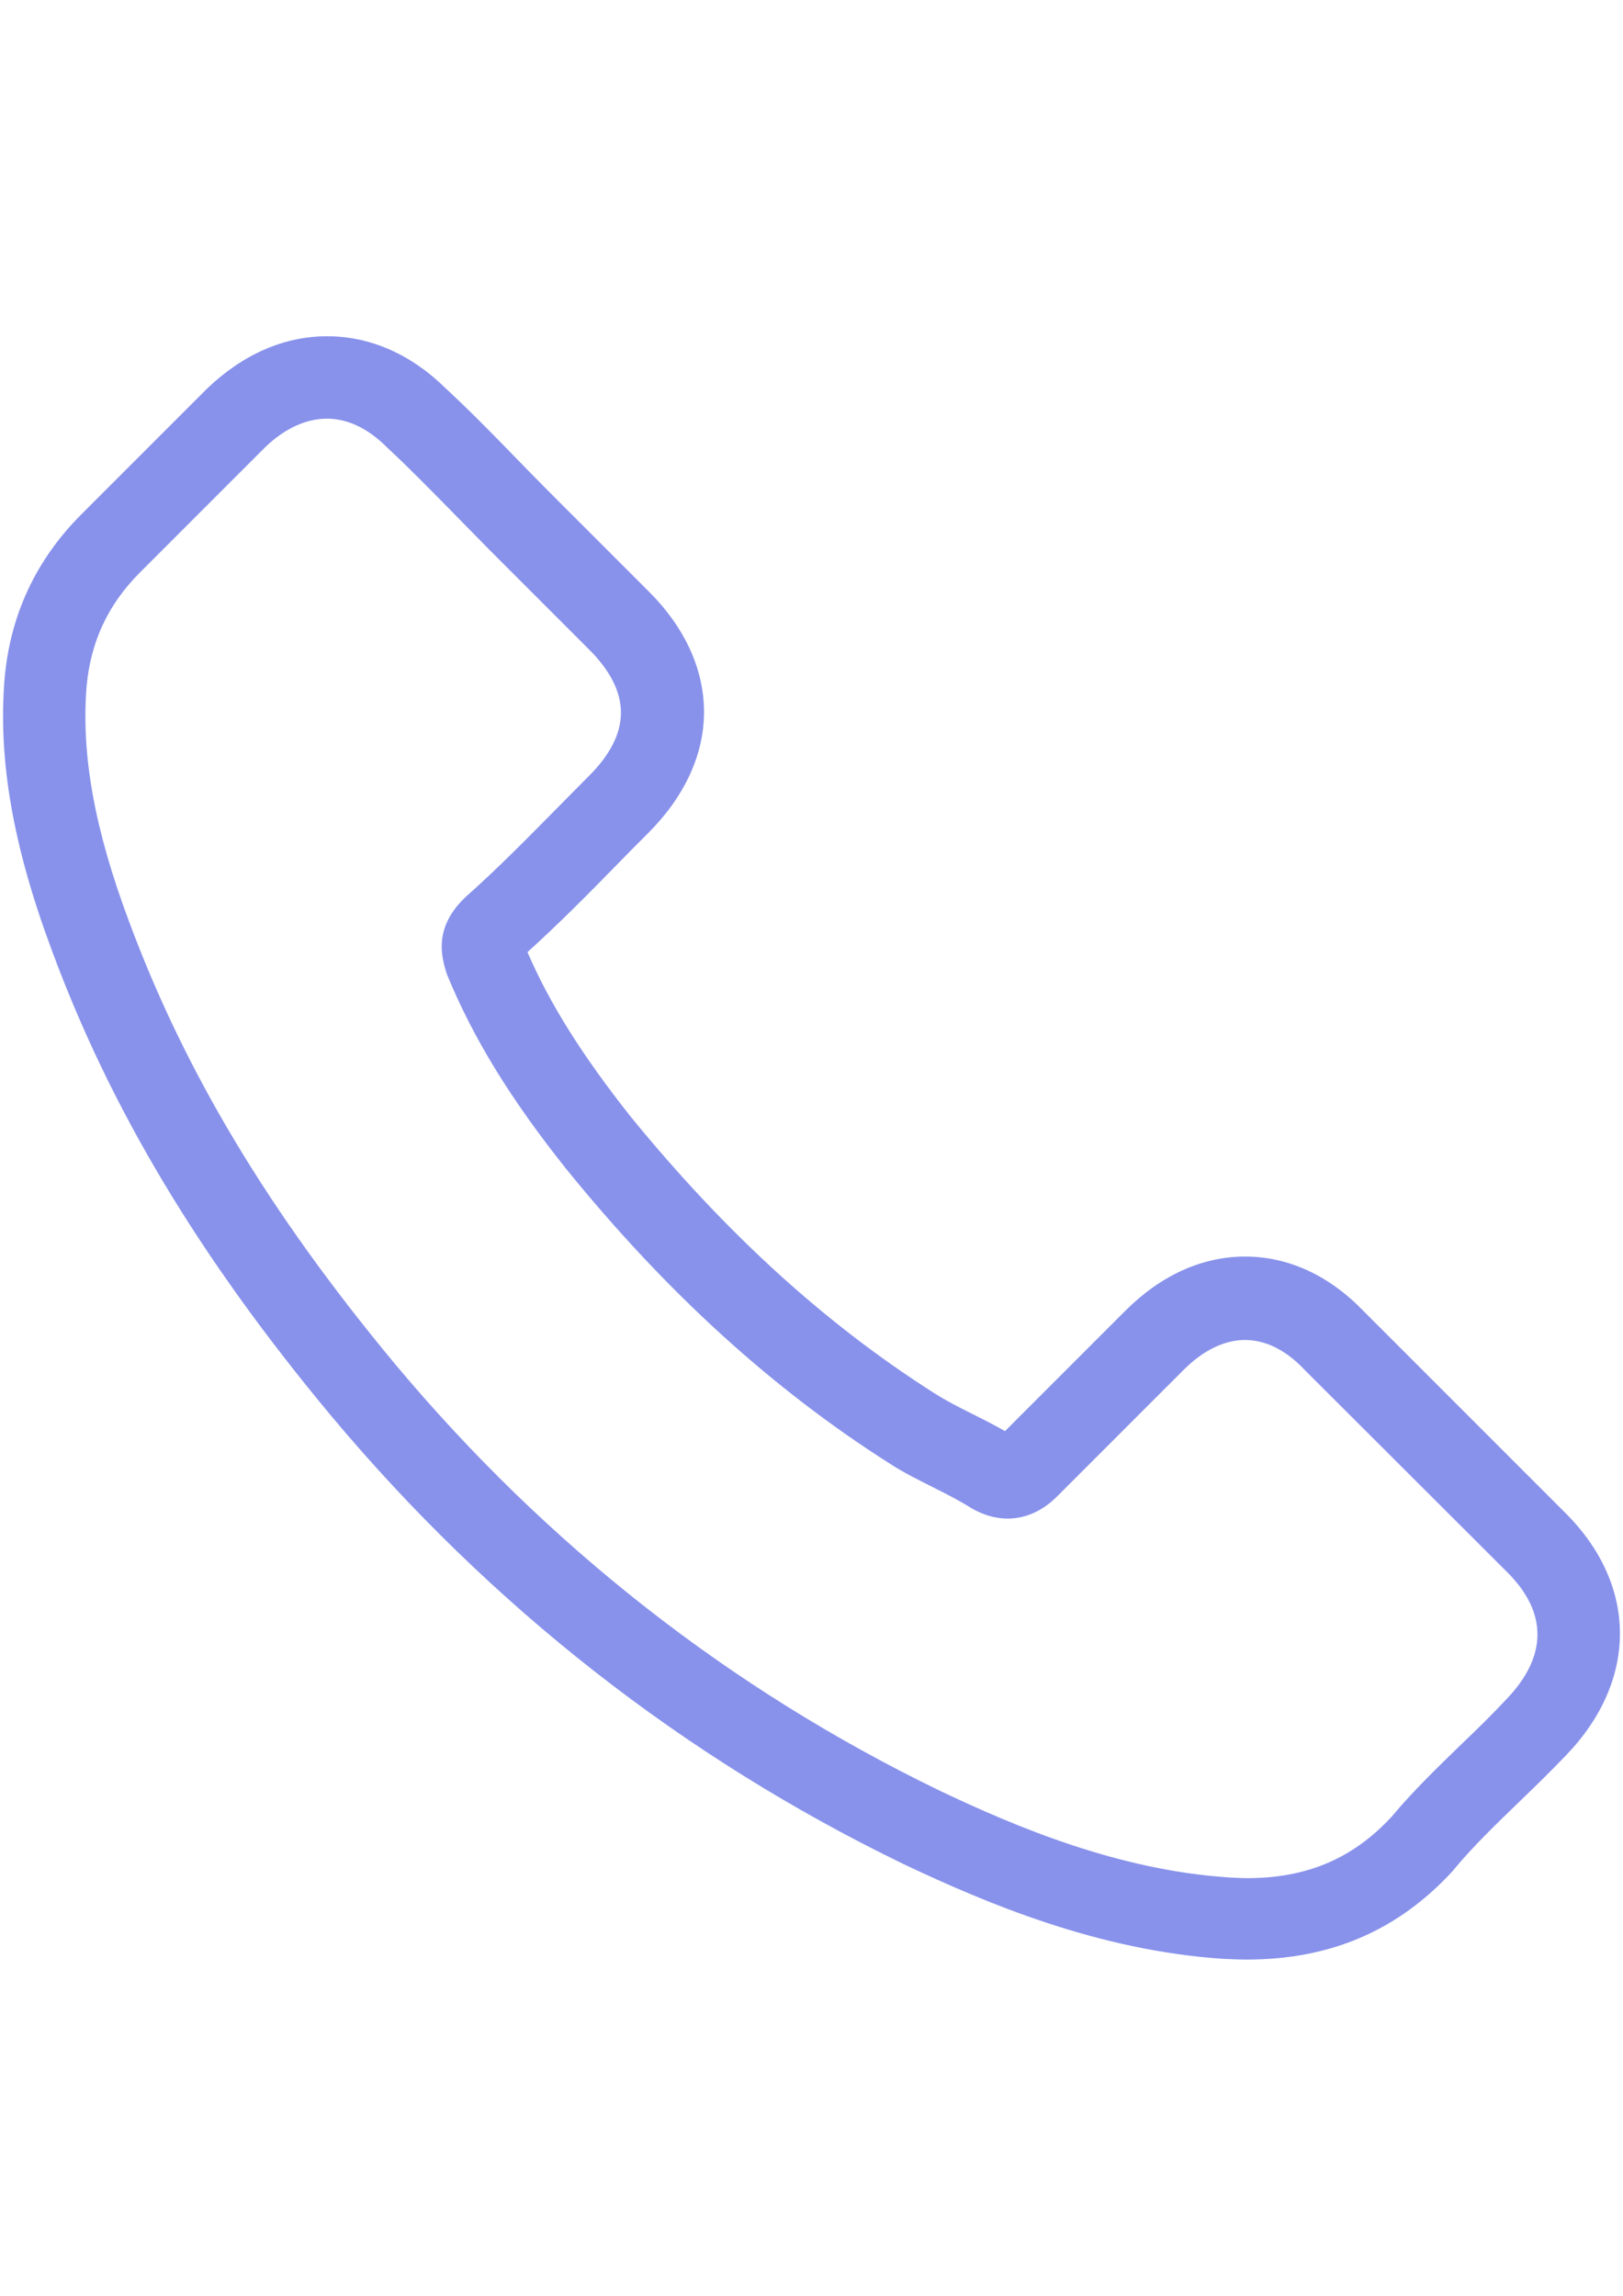
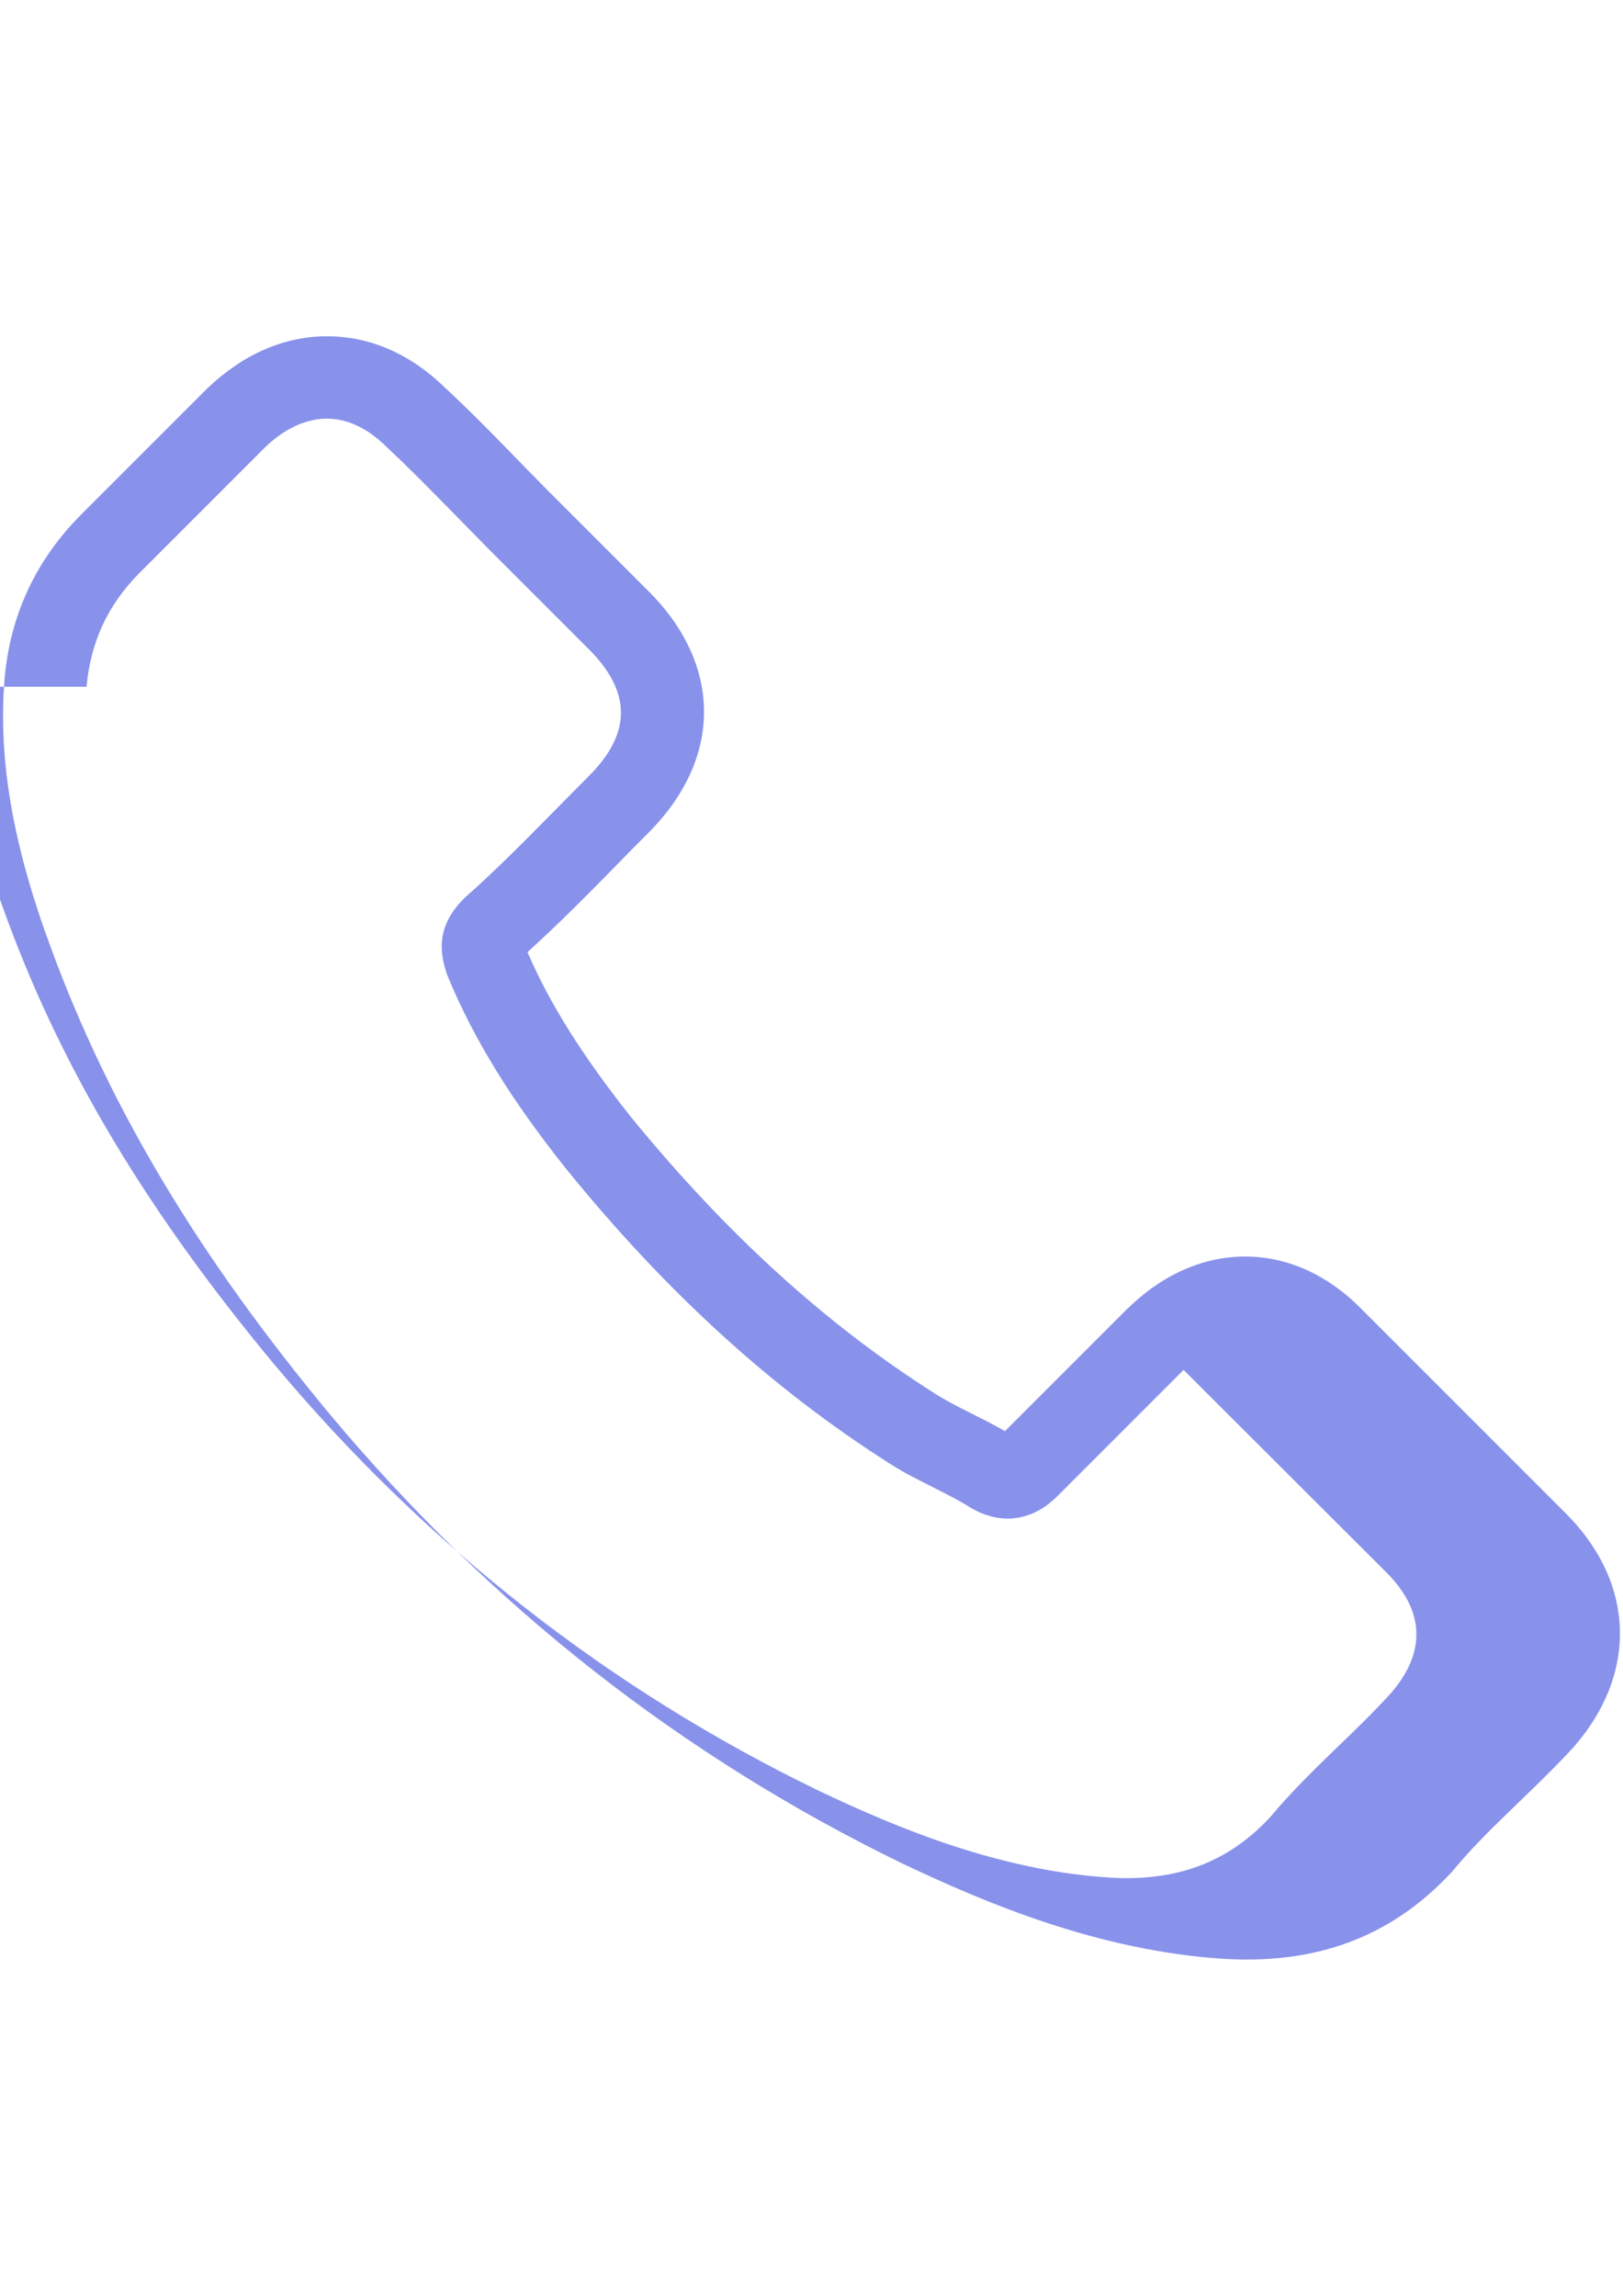
<svg xmlns="http://www.w3.org/2000/svg" xml:space="preserve" width="210mm" height="297mm" style="shape-rendering:geometricPrecision; text-rendering:geometricPrecision; image-rendering:optimizeQuality; fill-rule:evenodd; clip-rule:evenodd" viewBox="0 0 21000 29700">
  <defs>
    <style type="text/css">  .fil0 {fill:#8892EB;fill-rule:nonzero}  </style>
  </defs>
  <g id="Слой_x0020_1">
    <g id="_1879301907776">
-       <path class="fil0" d="M4279.15 18309.39c2071.28,2475.96 4564.65,4425.4 7410.48,5804.81 1083.51,513.47 2532.53,1122.67 4146.91,1227.1 100.08,4.35 195.81,8.7 295.9,8.7 1083.51,0 1953.79,-374.22 2663.07,-1144.43 4.35,-4.35 13.05,-13.05 17.41,-21.76 252.38,-304.6 539.58,-578.74 839.83,-870.29 204.52,-195.81 413.39,-400.33 613.55,-609.2 926.85,-966.02 926.85,-2193.12 -8.7,-3128.68l-2615.21 -2615.21c-443.85,-461.25 -974.72,-704.93 -1531.7,-704.93 -556.98,0 -1092.21,243.68 -1549.11,700.58l-1557.81 1557.81c-143.6,-82.68 -291.55,-156.65 -430.79,-226.27 -174.06,-87.03 -335.06,-169.71 -478.66,-261.09 -1418.57,-900.75 -2706.59,-2075.63 -3938.04,-3585.58 -622.25,-787.61 -1039.99,-1449.03 -1331.54,-2123.5 409.03,-369.87 791.96,-757.15 1161.83,-1135.72 130.54,-134.89 265.44,-269.79 400.33,-404.68 469.95,-469.95 722.34,-1013.88 722.34,-1566.51 0,-552.63 -248.03,-1096.56 -722.34,-1566.51l-1296.73 -1296.73c-152.3,-152.3 -295.9,-300.25 -443.85,-452.55 -287.19,-295.9 -587.44,-600.5 -883.34,-874.64 -448.2,-439.49 -974.72,-670.12 -1531.7,-670.12 -552.63,0 -1083.51,230.63 -1549.11,674.47l-1627.43 1627.43c-591.79,591.79 -926.85,1309.78 -996.48,2140.9 -82.68,1039.99 108.79,2145.25 604.85,3481.14 761.5,2066.95 1910.28,3985.93 3616.04,6035.46zm-3159.14 -9425.2c52.22,-578.74 274.14,-1061.75 691.88,-1479.49l1618.73 -1618.73c252.38,-243.68 530.87,-369.87 800.66,-369.87 265.44,0 535.23,126.19 783.26,378.57 291.55,269.79 565.69,552.63 861.58,852.88 147.95,152.3 300.25,304.6 452.55,461.25l1296.73 1296.73c269.79,269.79 409.03,543.93 409.03,813.72 0,269.79 -139.25,543.93 -409.03,813.72 -134.89,134.89 -269.79,274.14 -404.68,409.03 -404.68,409.03 -783.26,796.31 -1200.99,1166.18 -8.7,8.7 -13.05,13.05 -21.76,21.76 -361.17,361.17 -304.6,704.93 -217.57,966.02 4.35,13.05 8.7,21.76 13.05,34.81 335.06,805.01 800.66,1570.87 1527.35,2484.67 1305.43,1610.03 2680.48,2858.89 4194.78,3820.56 187.11,121.84 387.28,217.57 574.39,313.3 174.06,87.03 335.06,169.71 478.66,261.09 17.41,8.7 30.46,17.41 47.87,26.11 143.6,73.97 282.84,108.79 422.09,108.79 348.11,0 574.39,-221.92 648.36,-295.9l1627.43 -1627.43c252.38,-252.38 526.52,-387.28 796.31,-387.28 330.71,0 600.5,204.52 770.2,387.28l2623.91 2619.56c522.17,522.17 517.82,1087.86 -13.05,1640.49 -182.76,195.81 -374.22,382.93 -578.74,578.74 -304.6,295.9 -622.25,600.5 -909.45,944.26 -500.41,539.58 -1096.56,791.96 -1866.76,791.96 -73.97,0 -152.3,-4.35 -226.27,-8.7 -1427.27,-91.38 -2754.46,-648.36 -3750.93,-1122.67 -2706.59,-1309.78 -5082.47,-3167.84 -7053.67,-5526.32 -1623.08,-1953.79 -2715.29,-3772.69 -3437.63,-5722.13 -448.2,-1196.66 -617.91,-2158.32 -548.29,-3032.96z" />
+       <path class="fil0" d="M4279.15 18309.39c2071.28,2475.96 4564.65,4425.4 7410.48,5804.81 1083.51,513.47 2532.53,1122.67 4146.91,1227.1 100.08,4.35 195.81,8.7 295.9,8.7 1083.51,0 1953.79,-374.22 2663.07,-1144.43 4.35,-4.35 13.05,-13.05 17.41,-21.76 252.38,-304.6 539.58,-578.74 839.83,-870.29 204.52,-195.81 413.39,-400.33 613.55,-609.2 926.85,-966.02 926.85,-2193.12 -8.7,-3128.68l-2615.21 -2615.21c-443.85,-461.25 -974.72,-704.93 -1531.7,-704.93 -556.98,0 -1092.21,243.68 -1549.11,700.58l-1557.81 1557.81c-143.6,-82.68 -291.55,-156.65 -430.79,-226.27 -174.06,-87.03 -335.06,-169.71 -478.66,-261.09 -1418.57,-900.75 -2706.59,-2075.63 -3938.04,-3585.58 -622.25,-787.61 -1039.99,-1449.03 -1331.54,-2123.5 409.03,-369.87 791.96,-757.15 1161.83,-1135.72 130.54,-134.89 265.44,-269.79 400.33,-404.68 469.95,-469.95 722.34,-1013.88 722.34,-1566.51 0,-552.63 -248.03,-1096.56 -722.34,-1566.51l-1296.73 -1296.73c-152.3,-152.3 -295.9,-300.25 -443.85,-452.55 -287.19,-295.9 -587.44,-600.5 -883.34,-874.64 -448.2,-439.49 -974.72,-670.12 -1531.7,-670.12 -552.63,0 -1083.51,230.63 -1549.11,674.47l-1627.43 1627.43c-591.79,591.79 -926.85,1309.78 -996.48,2140.9 -82.68,1039.99 108.79,2145.25 604.85,3481.14 761.5,2066.95 1910.28,3985.93 3616.04,6035.46zm-3159.14 -9425.2c52.22,-578.74 274.14,-1061.75 691.88,-1479.49l1618.73 -1618.73c252.38,-243.68 530.87,-369.87 800.66,-369.87 265.44,0 535.23,126.19 783.26,378.57 291.55,269.79 565.69,552.63 861.58,852.88 147.95,152.3 300.25,304.6 452.55,461.25l1296.73 1296.73c269.79,269.79 409.03,543.93 409.03,813.72 0,269.79 -139.25,543.93 -409.03,813.72 -134.89,134.89 -269.79,274.14 -404.68,409.03 -404.68,409.03 -783.26,796.31 -1200.99,1166.18 -8.7,8.7 -13.05,13.05 -21.76,21.76 -361.17,361.17 -304.6,704.93 -217.57,966.02 4.35,13.05 8.7,21.76 13.05,34.81 335.06,805.01 800.66,1570.87 1527.35,2484.67 1305.43,1610.03 2680.48,2858.89 4194.78,3820.56 187.11,121.84 387.28,217.57 574.39,313.3 174.06,87.03 335.06,169.71 478.66,261.09 17.41,8.7 30.46,17.41 47.87,26.11 143.6,73.97 282.84,108.79 422.09,108.79 348.11,0 574.39,-221.92 648.36,-295.9l1627.43 -1627.43l2623.91 2619.56c522.17,522.17 517.82,1087.86 -13.05,1640.49 -182.76,195.81 -374.22,382.93 -578.74,578.74 -304.6,295.9 -622.25,600.5 -909.45,944.26 -500.41,539.58 -1096.56,791.96 -1866.76,791.96 -73.97,0 -152.3,-4.35 -226.27,-8.7 -1427.27,-91.38 -2754.46,-648.36 -3750.93,-1122.67 -2706.59,-1309.78 -5082.47,-3167.84 -7053.67,-5526.32 -1623.08,-1953.79 -2715.29,-3772.69 -3437.63,-5722.13 -448.2,-1196.66 -617.91,-2158.32 -548.29,-3032.96z" />
    </g>
    <g id="_1879301909264"> </g>
    <g id="_1879301904704"> </g>
    <g id="_1879301906768"> </g>
    <g id="_1879301904656"> </g>
    <g id="_1879301903024"> </g>
    <g id="_1879301902688"> </g>
    <g id="_1879301904368"> </g>
    <g id="_1879301904032"> </g>
    <g id="_1879301900432"> </g>
    <g id="_1879301900336"> </g>
    <g id="_1879301898704"> </g>
    <g id="_1879301928512"> </g>
    <g id="_1879301926448"> </g>
    <g id="_1879301925344"> </g>
    <g id="_1879301925296"> </g>
  </g>
</svg>